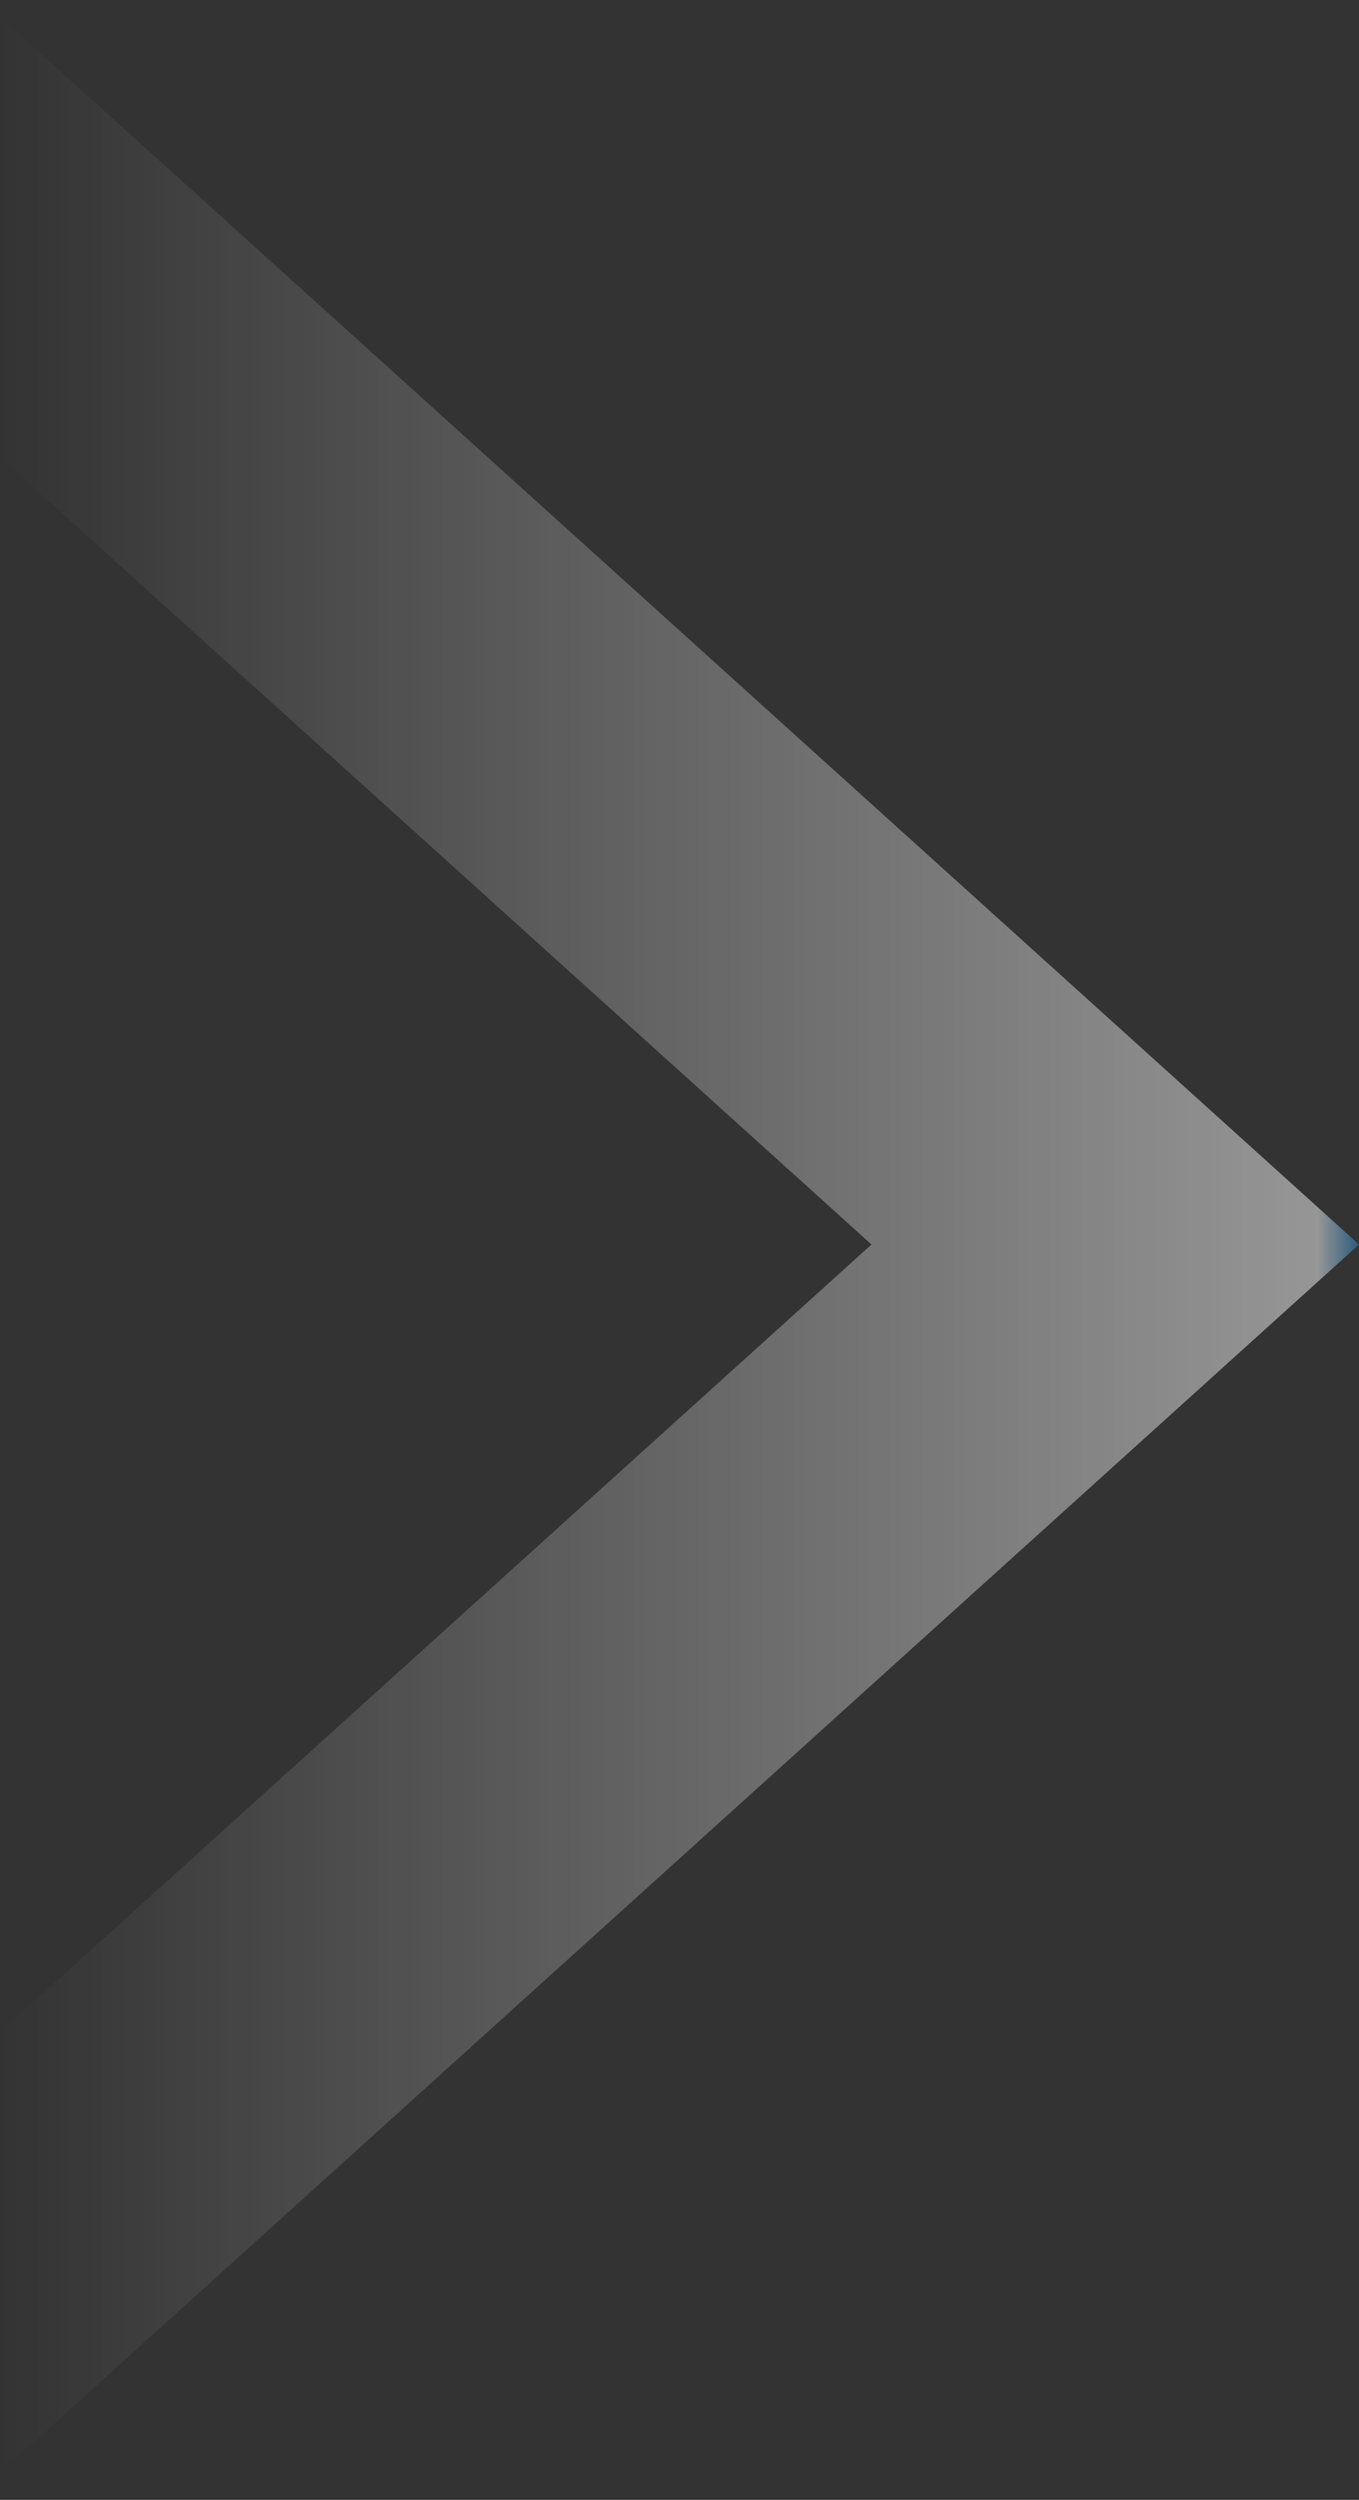
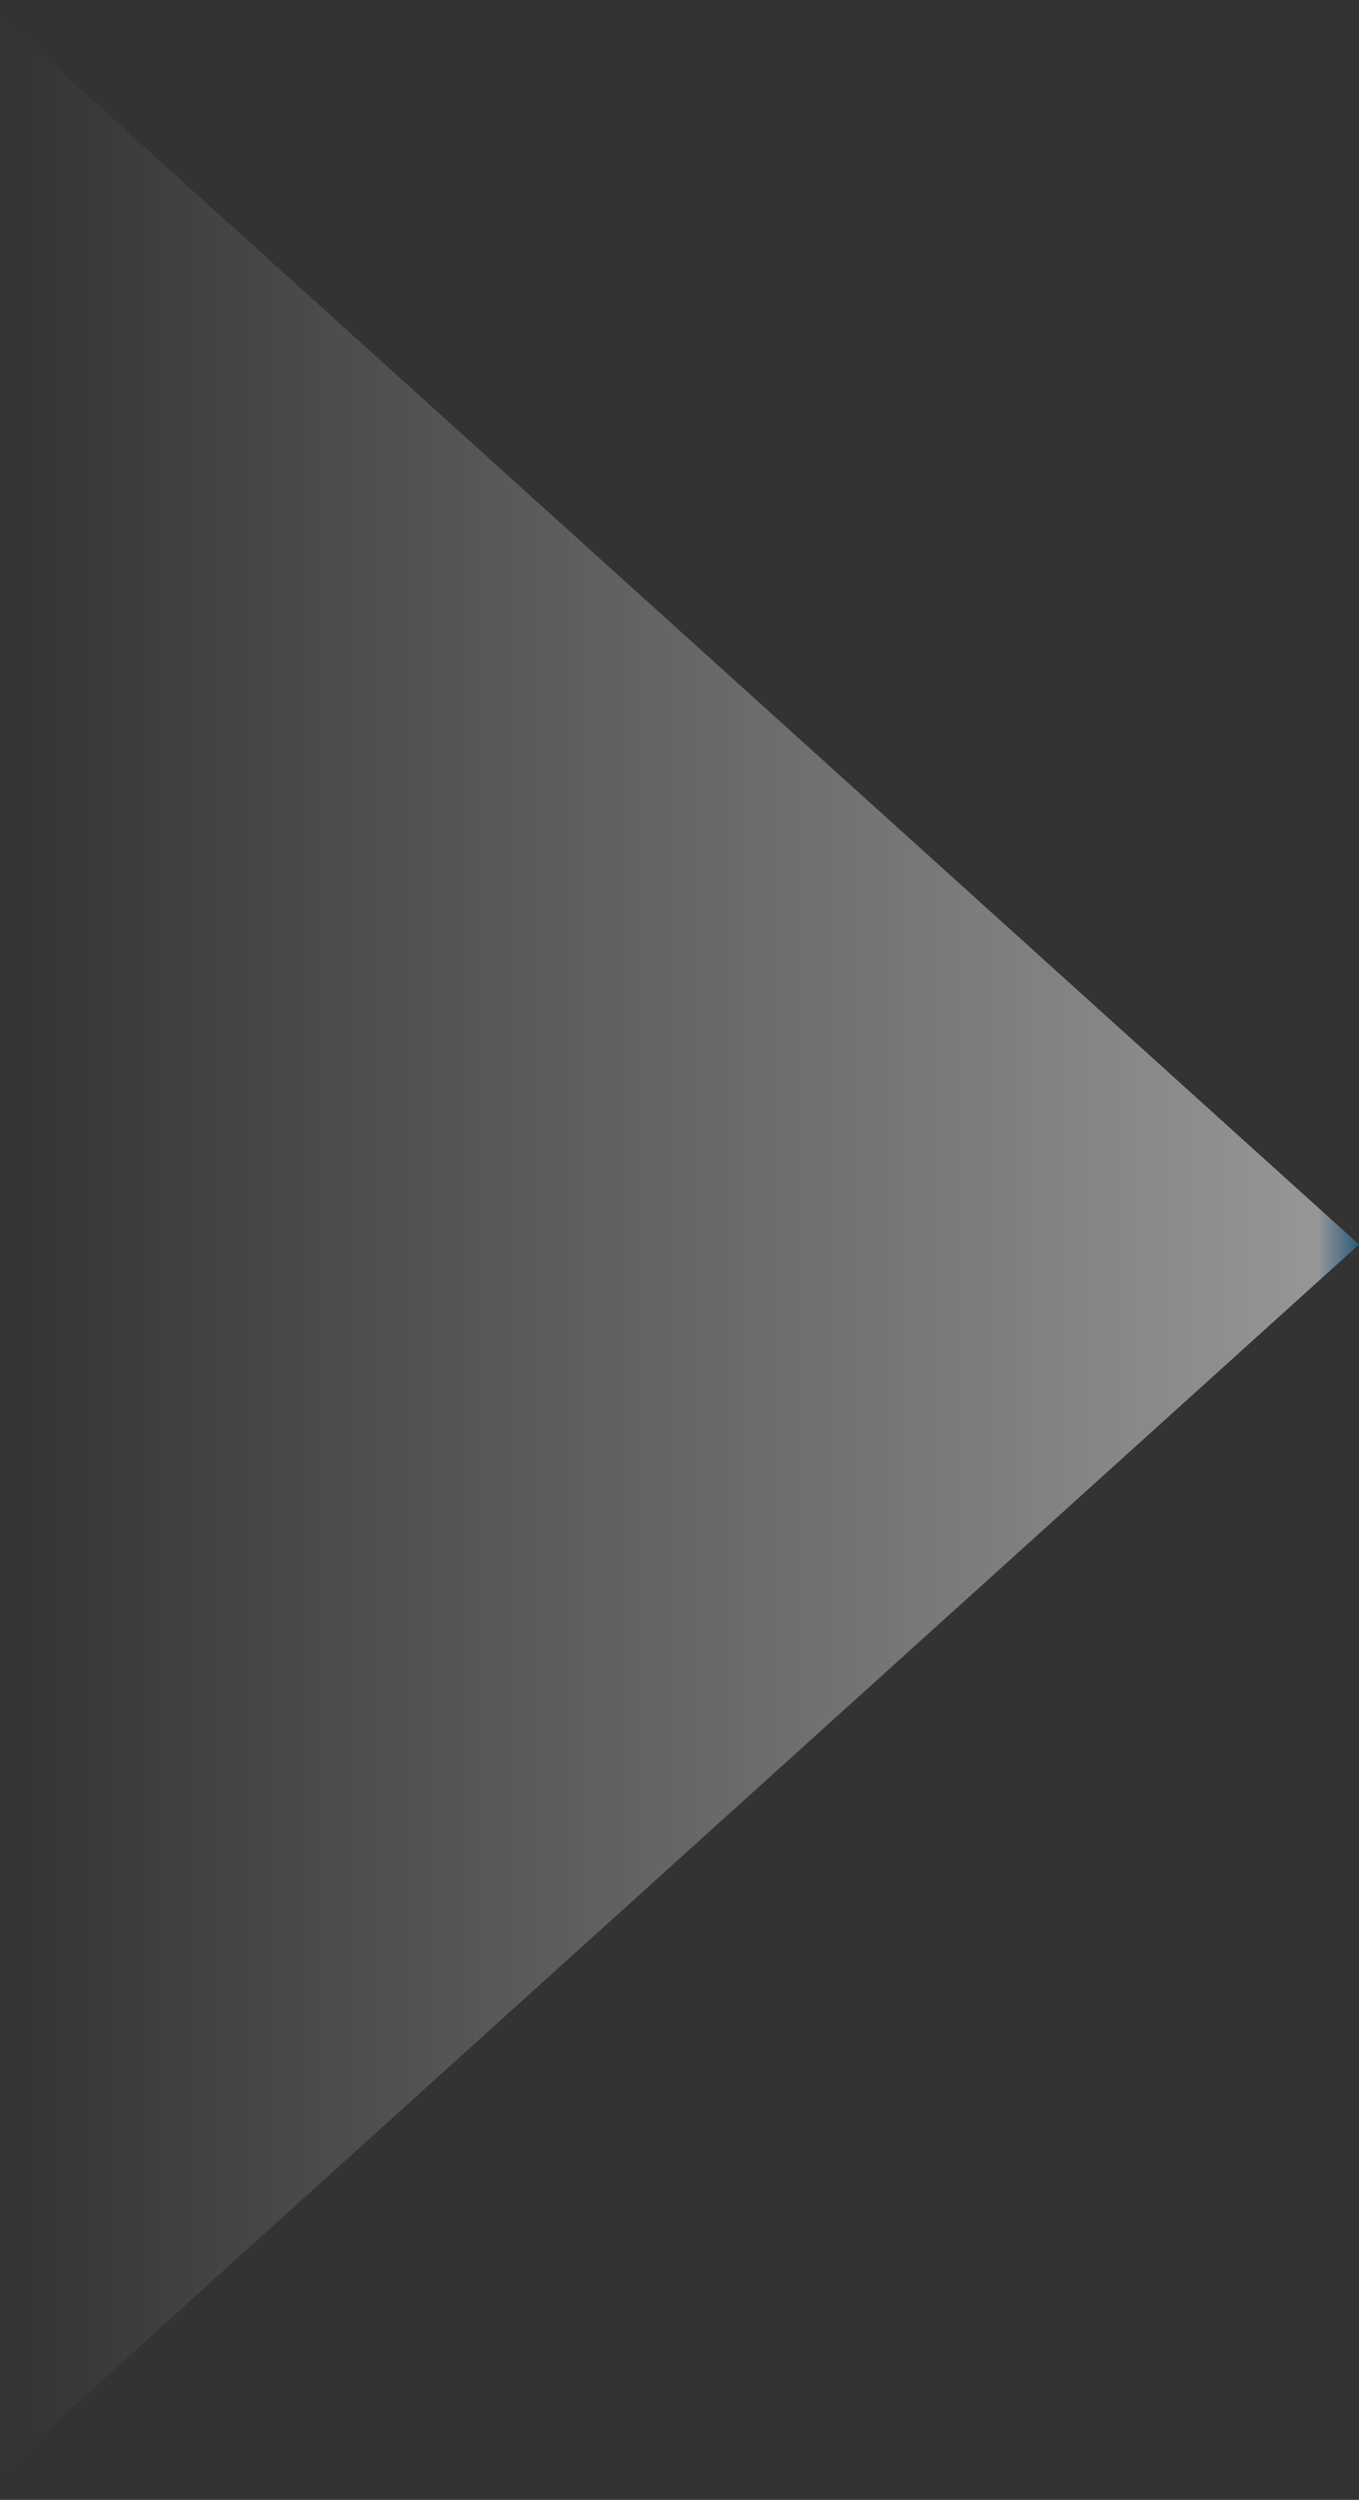
<svg xmlns="http://www.w3.org/2000/svg" width="31" height="57" viewBox="0 0 31 57" fill="none">
  <rect x="0" y="0" width="31" height="57" fill="#333333" stroke="none" />
-   <path d="M-1.37091e-06 0.379L31 28.376L-1.37091e-06 56.379V46.336L19.879 28.376L-1.37091e-06 10.422V0.379Z" fill="url(#paint0_linear_3220_557)" fill-opacity="0.5" />
+   <path d="M-1.37091e-06 0.379L31 28.376L-1.37091e-06 56.379V46.336L-1.37091e-06 10.422V0.379Z" fill="url(#paint0_linear_3220_557)" fill-opacity="0.5" />
  <defs>
    <linearGradient id="paint0_linear_3220_557" x1="31" y1="28.376" x2="0" y2="28.376" gradientUnits="userSpaceOnUse">
      <stop stop-color="#2484C6" />
      <stop offset="0.03" stop-color="white" stop-opacity="0.97" />
      <stop offset="1" stop-color="white" stop-opacity="0" />
    </linearGradient>
  </defs>
</svg>